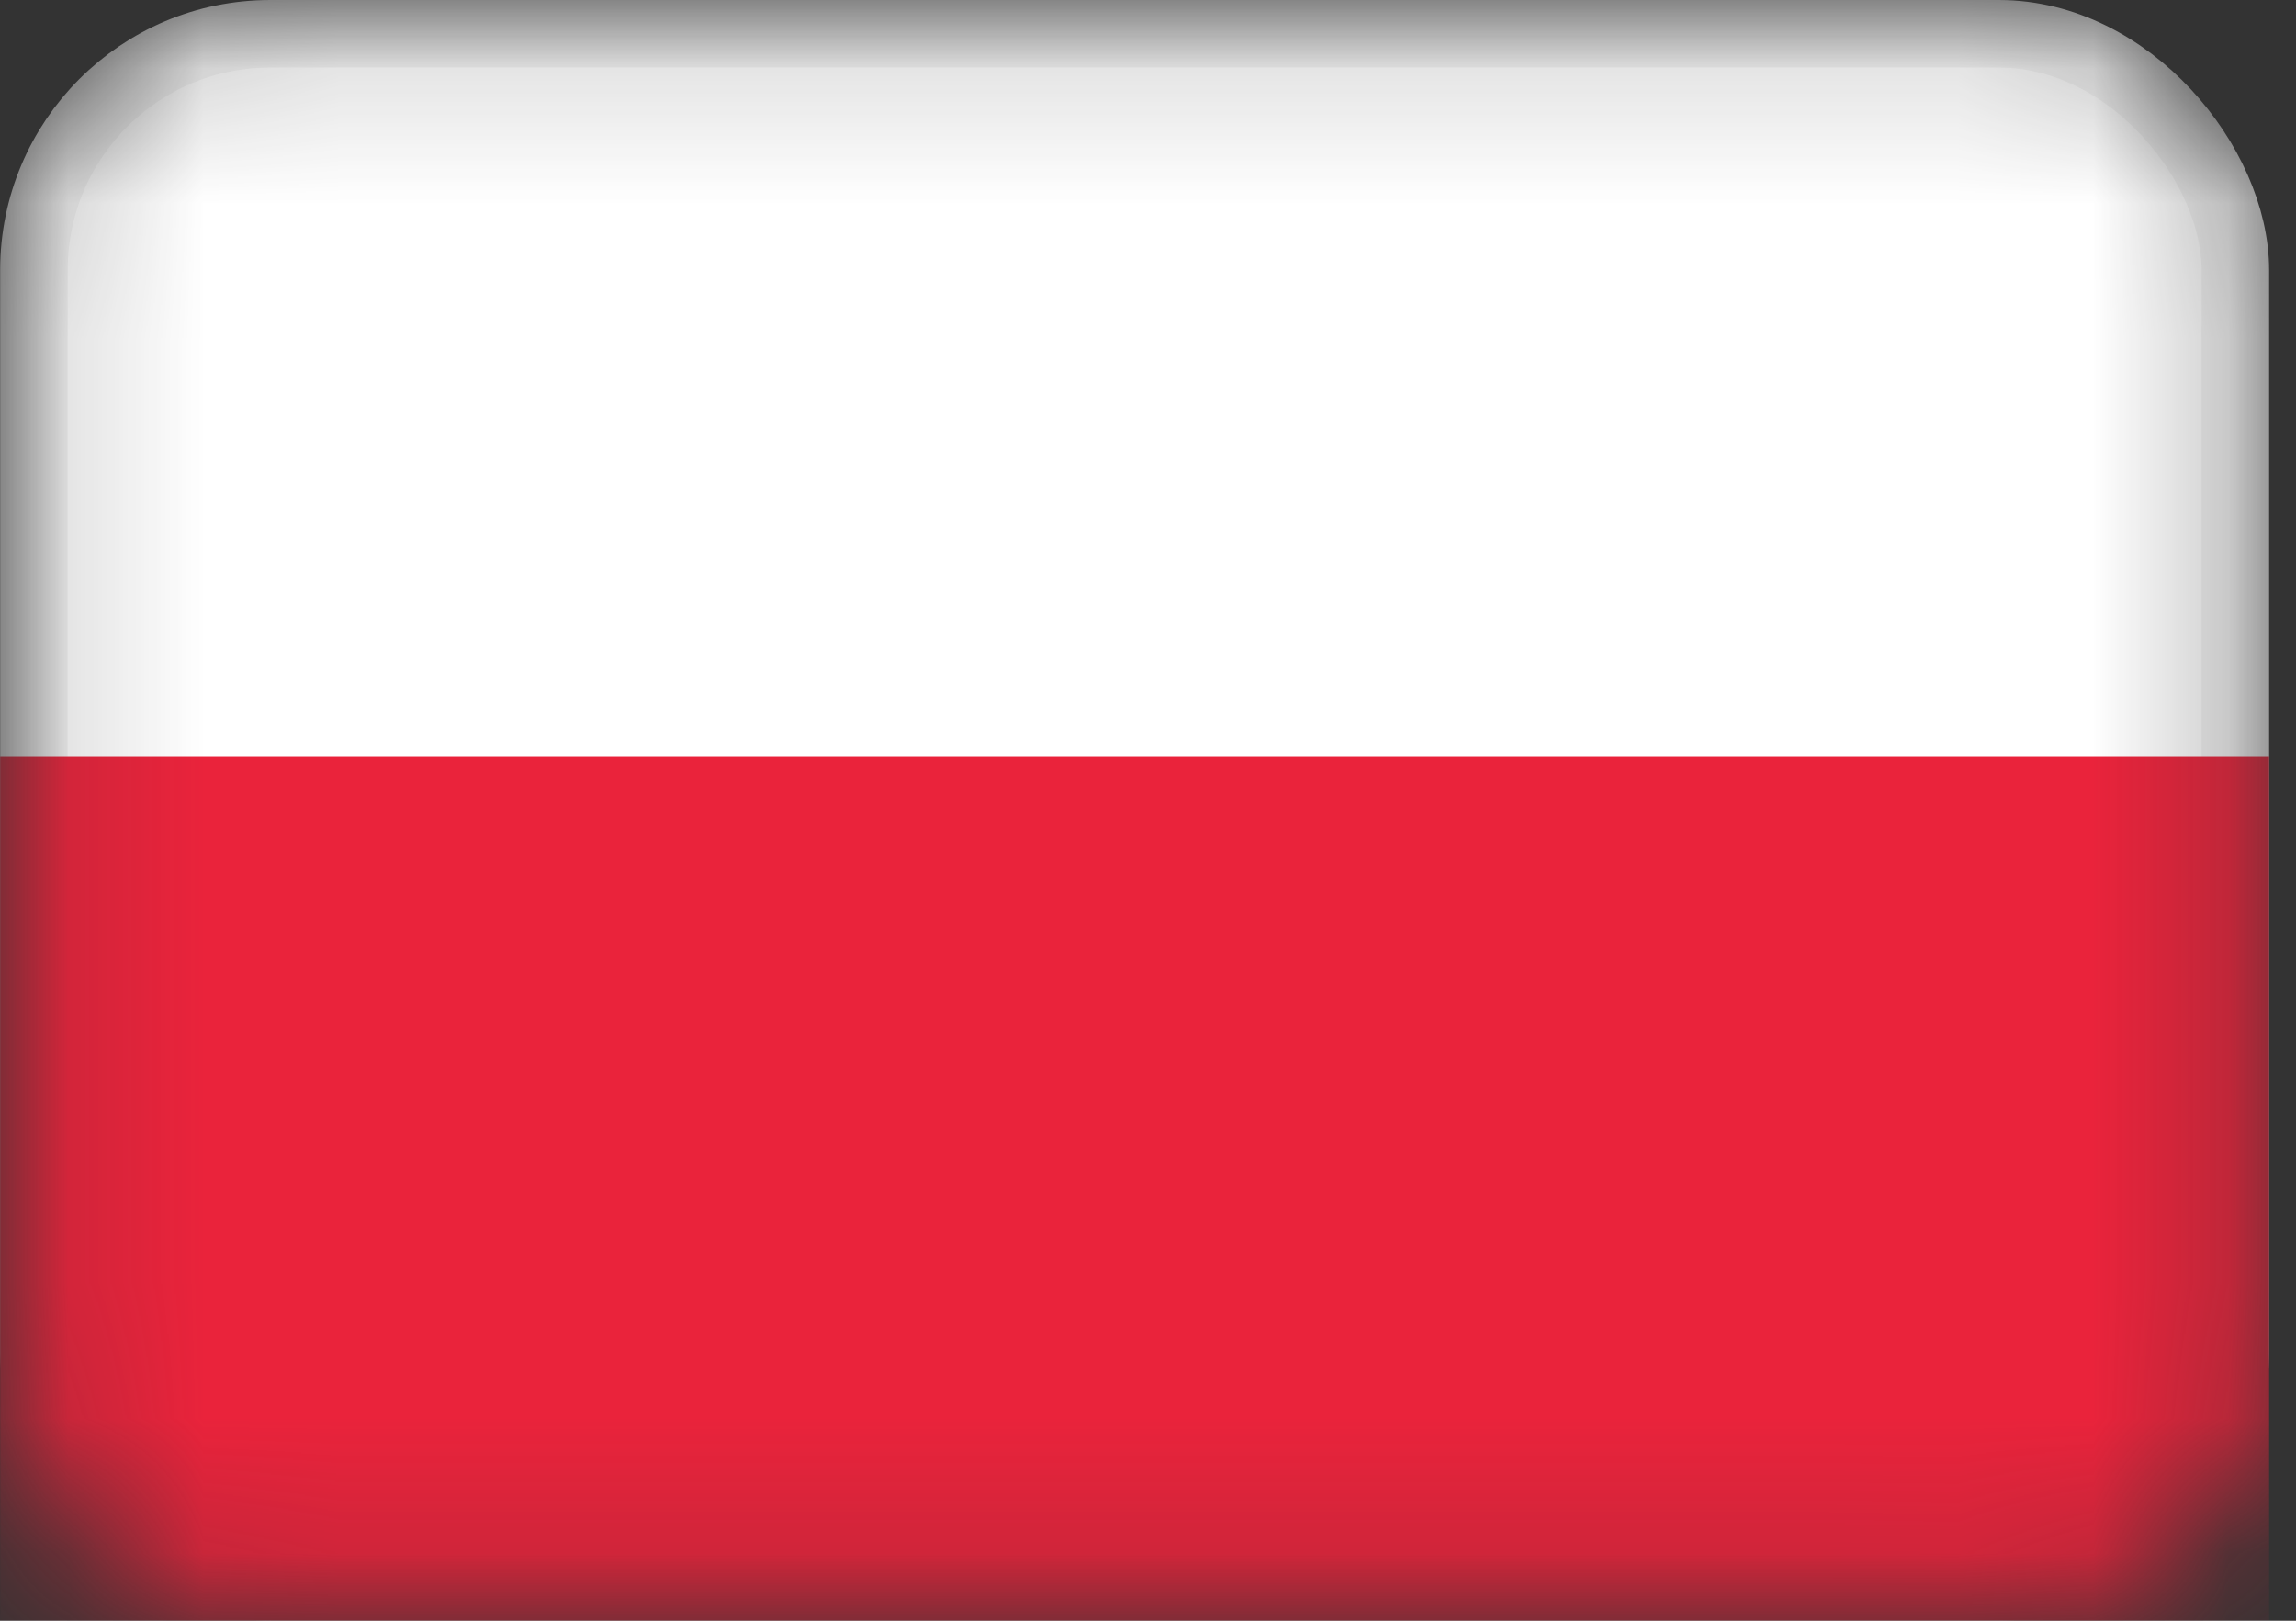
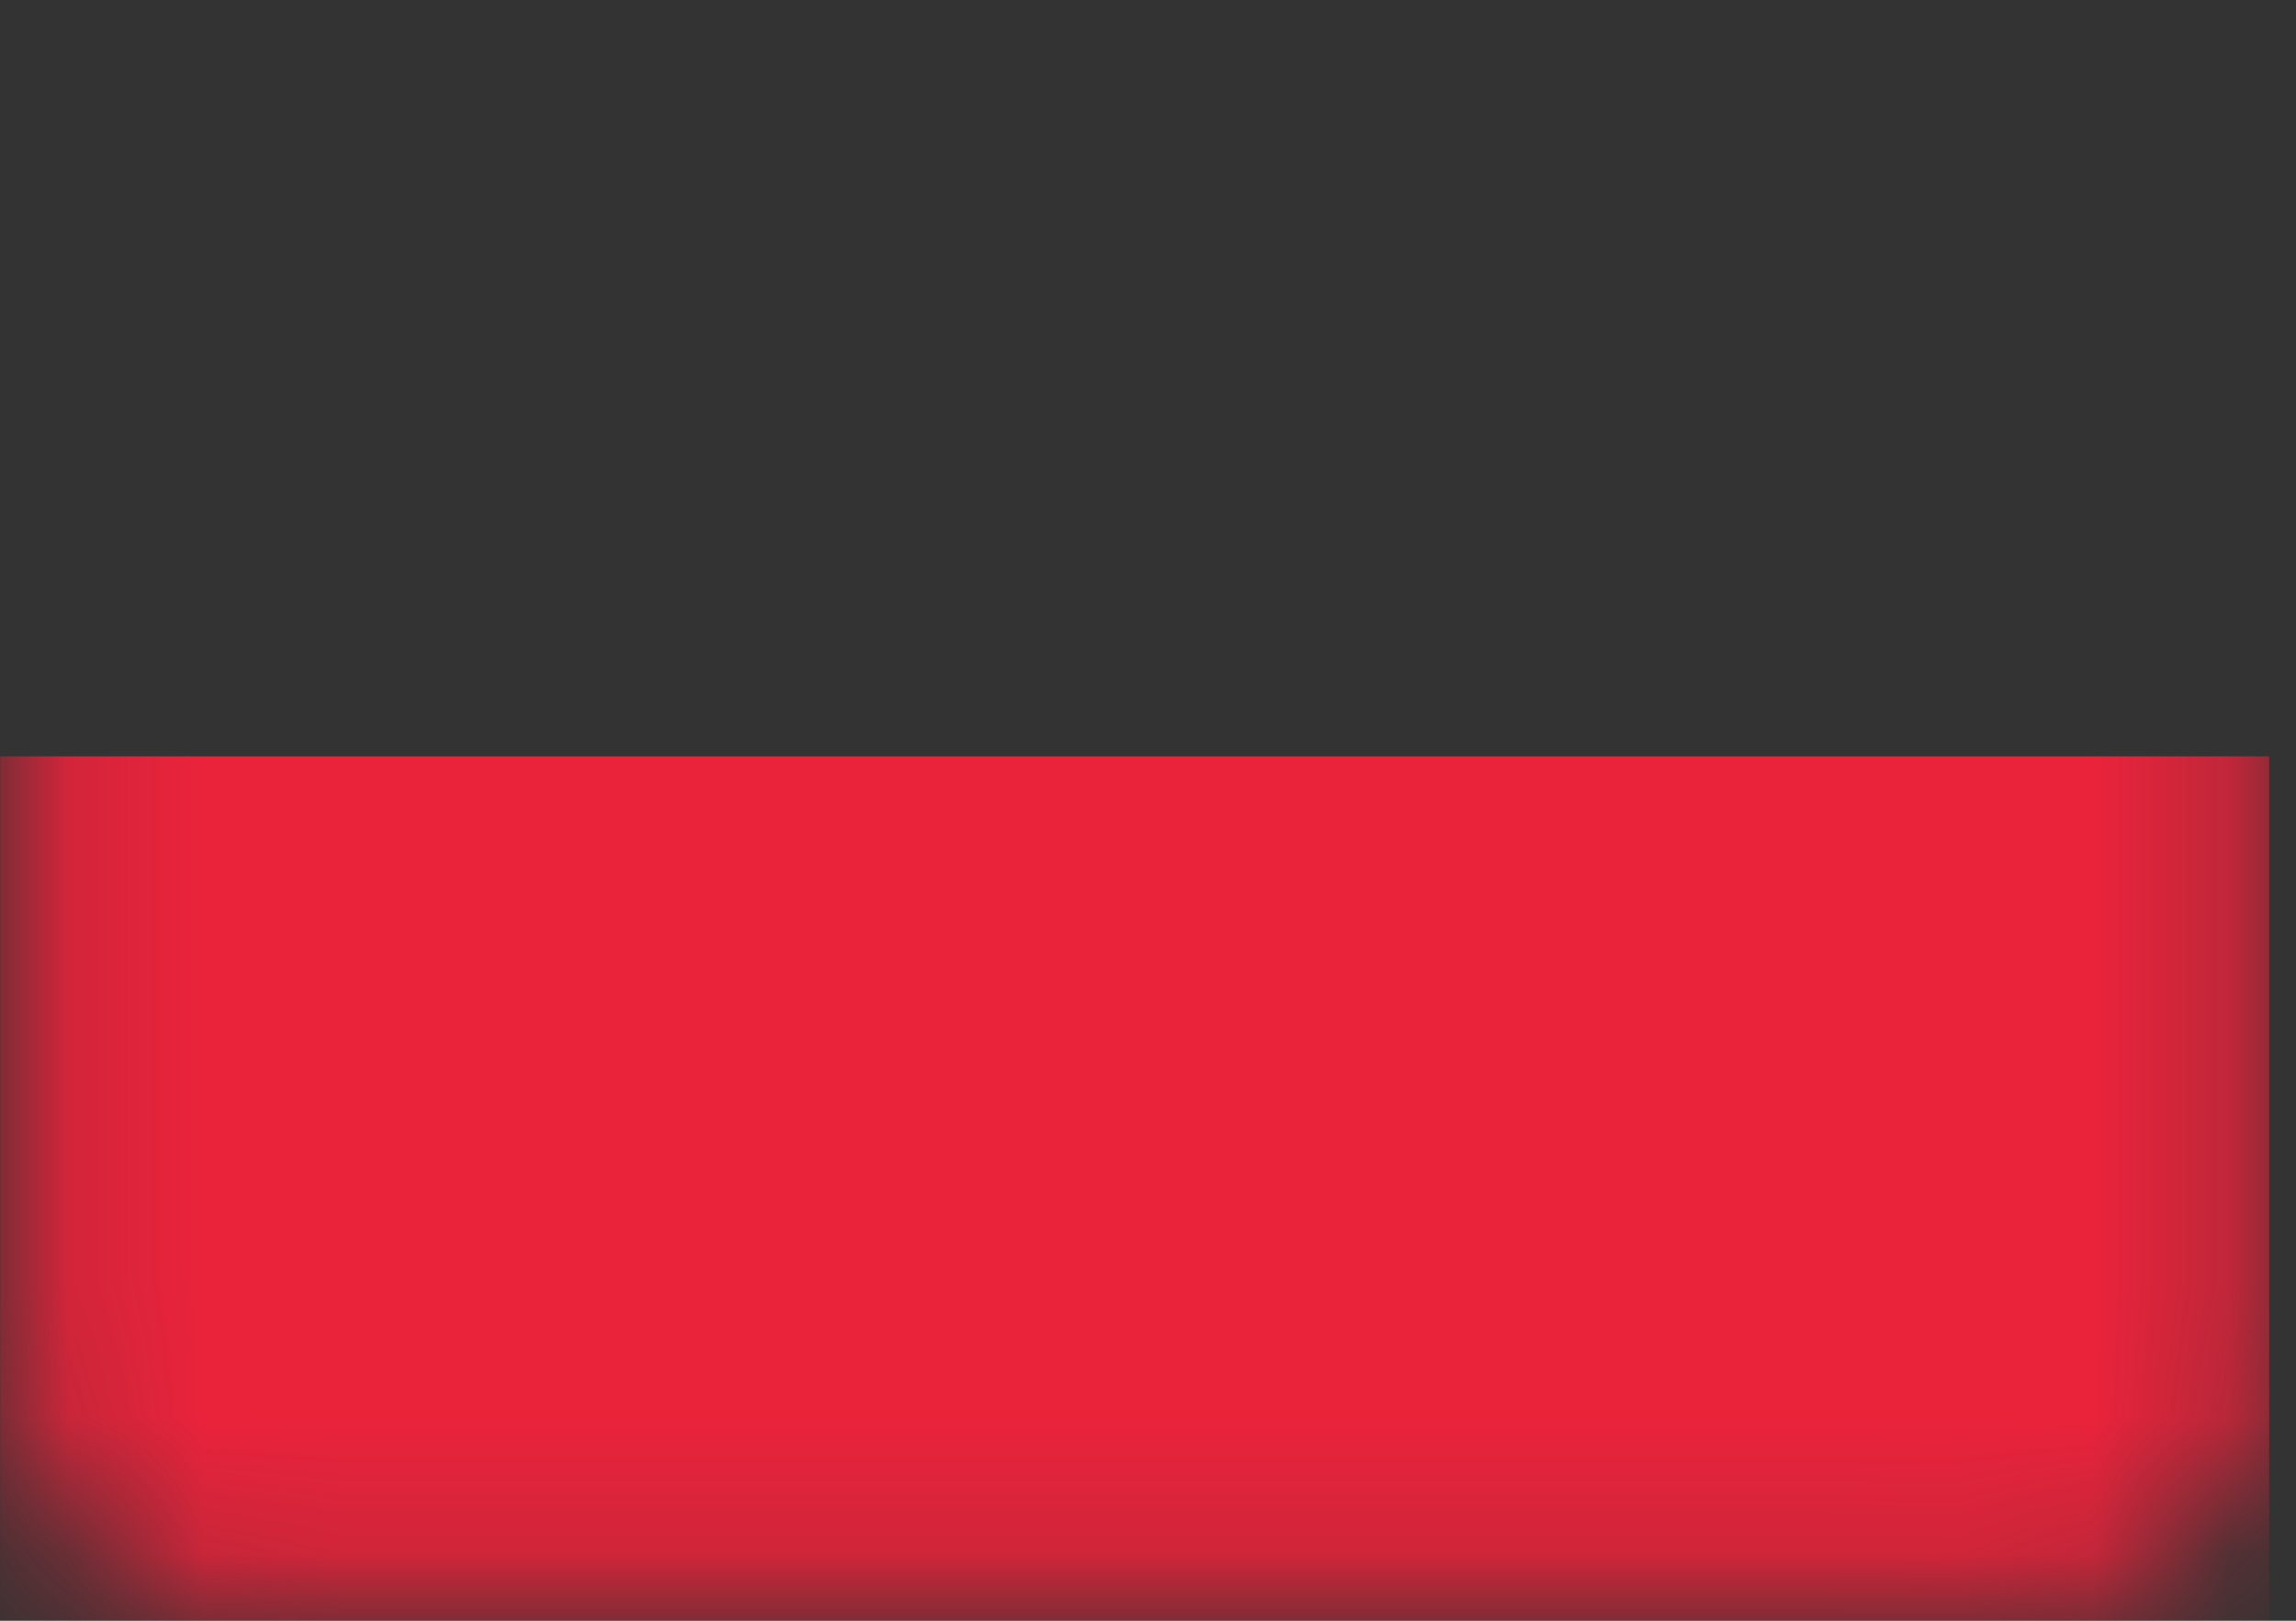
<svg xmlns="http://www.w3.org/2000/svg" width="17" height="12" viewBox="0 0 17 12" fill="none">
  <rect x="0" y="0" width="17" height="12" fill="#333333" stroke="none" />
  <mask id="mask0_720_13127" style="mask-type:alpha" maskUnits="userSpaceOnUse" x="0" y="0" width="17" height="12">
    <rect x="16.551" y="11.75" width="16.3" height="11.5" rx="1.75" transform="rotate(-180 16.551 11.75)" fill="white" stroke="white" stroke-width="0.5" />
  </mask>
  <g mask="url(#mask0_720_13127)">
-     <rect x="16.551" y="11.75" width="16.3" height="11.5" rx="1.75" transform="rotate(-180 16.551 11.75)" fill="white" stroke="#F5F5F5" stroke-width="0.5" />
    <path fill-rule="evenodd" clip-rule="evenodd" d="M16.801 5.6L0.001 5.6L0.001 12L16.801 12L16.801 5.6Z" fill="#EA233B" />
  </g>
</svg>